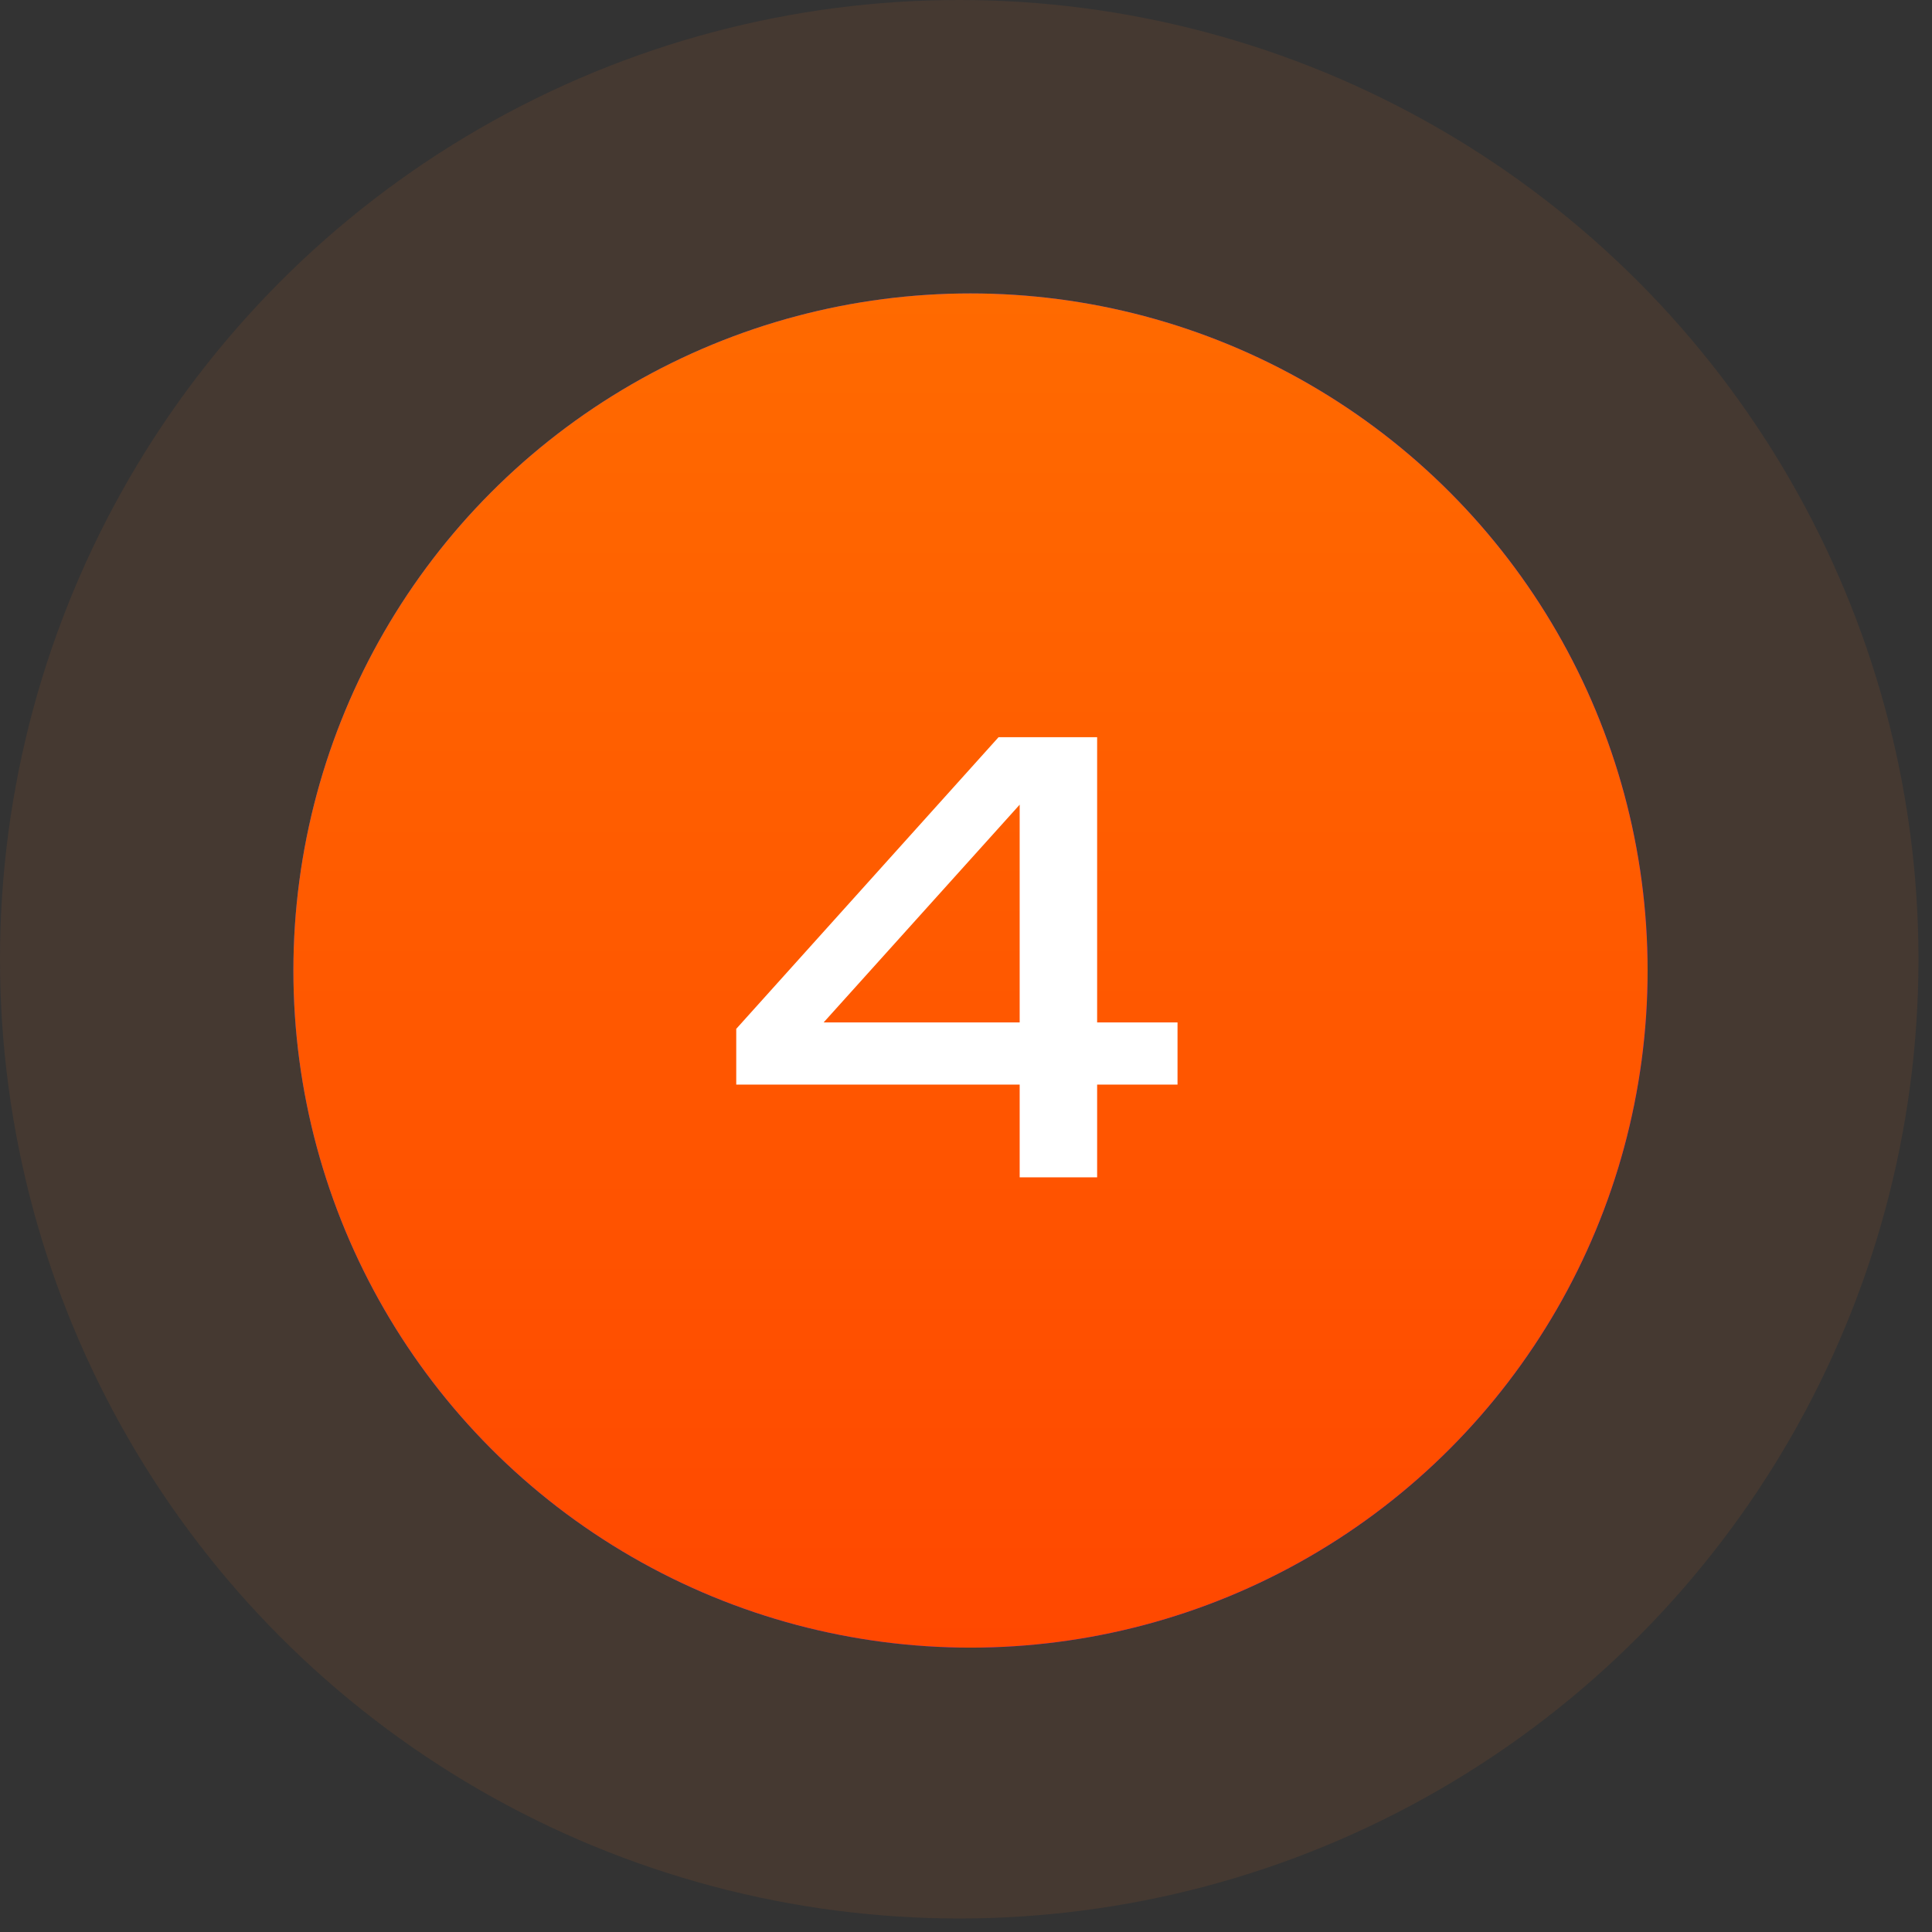
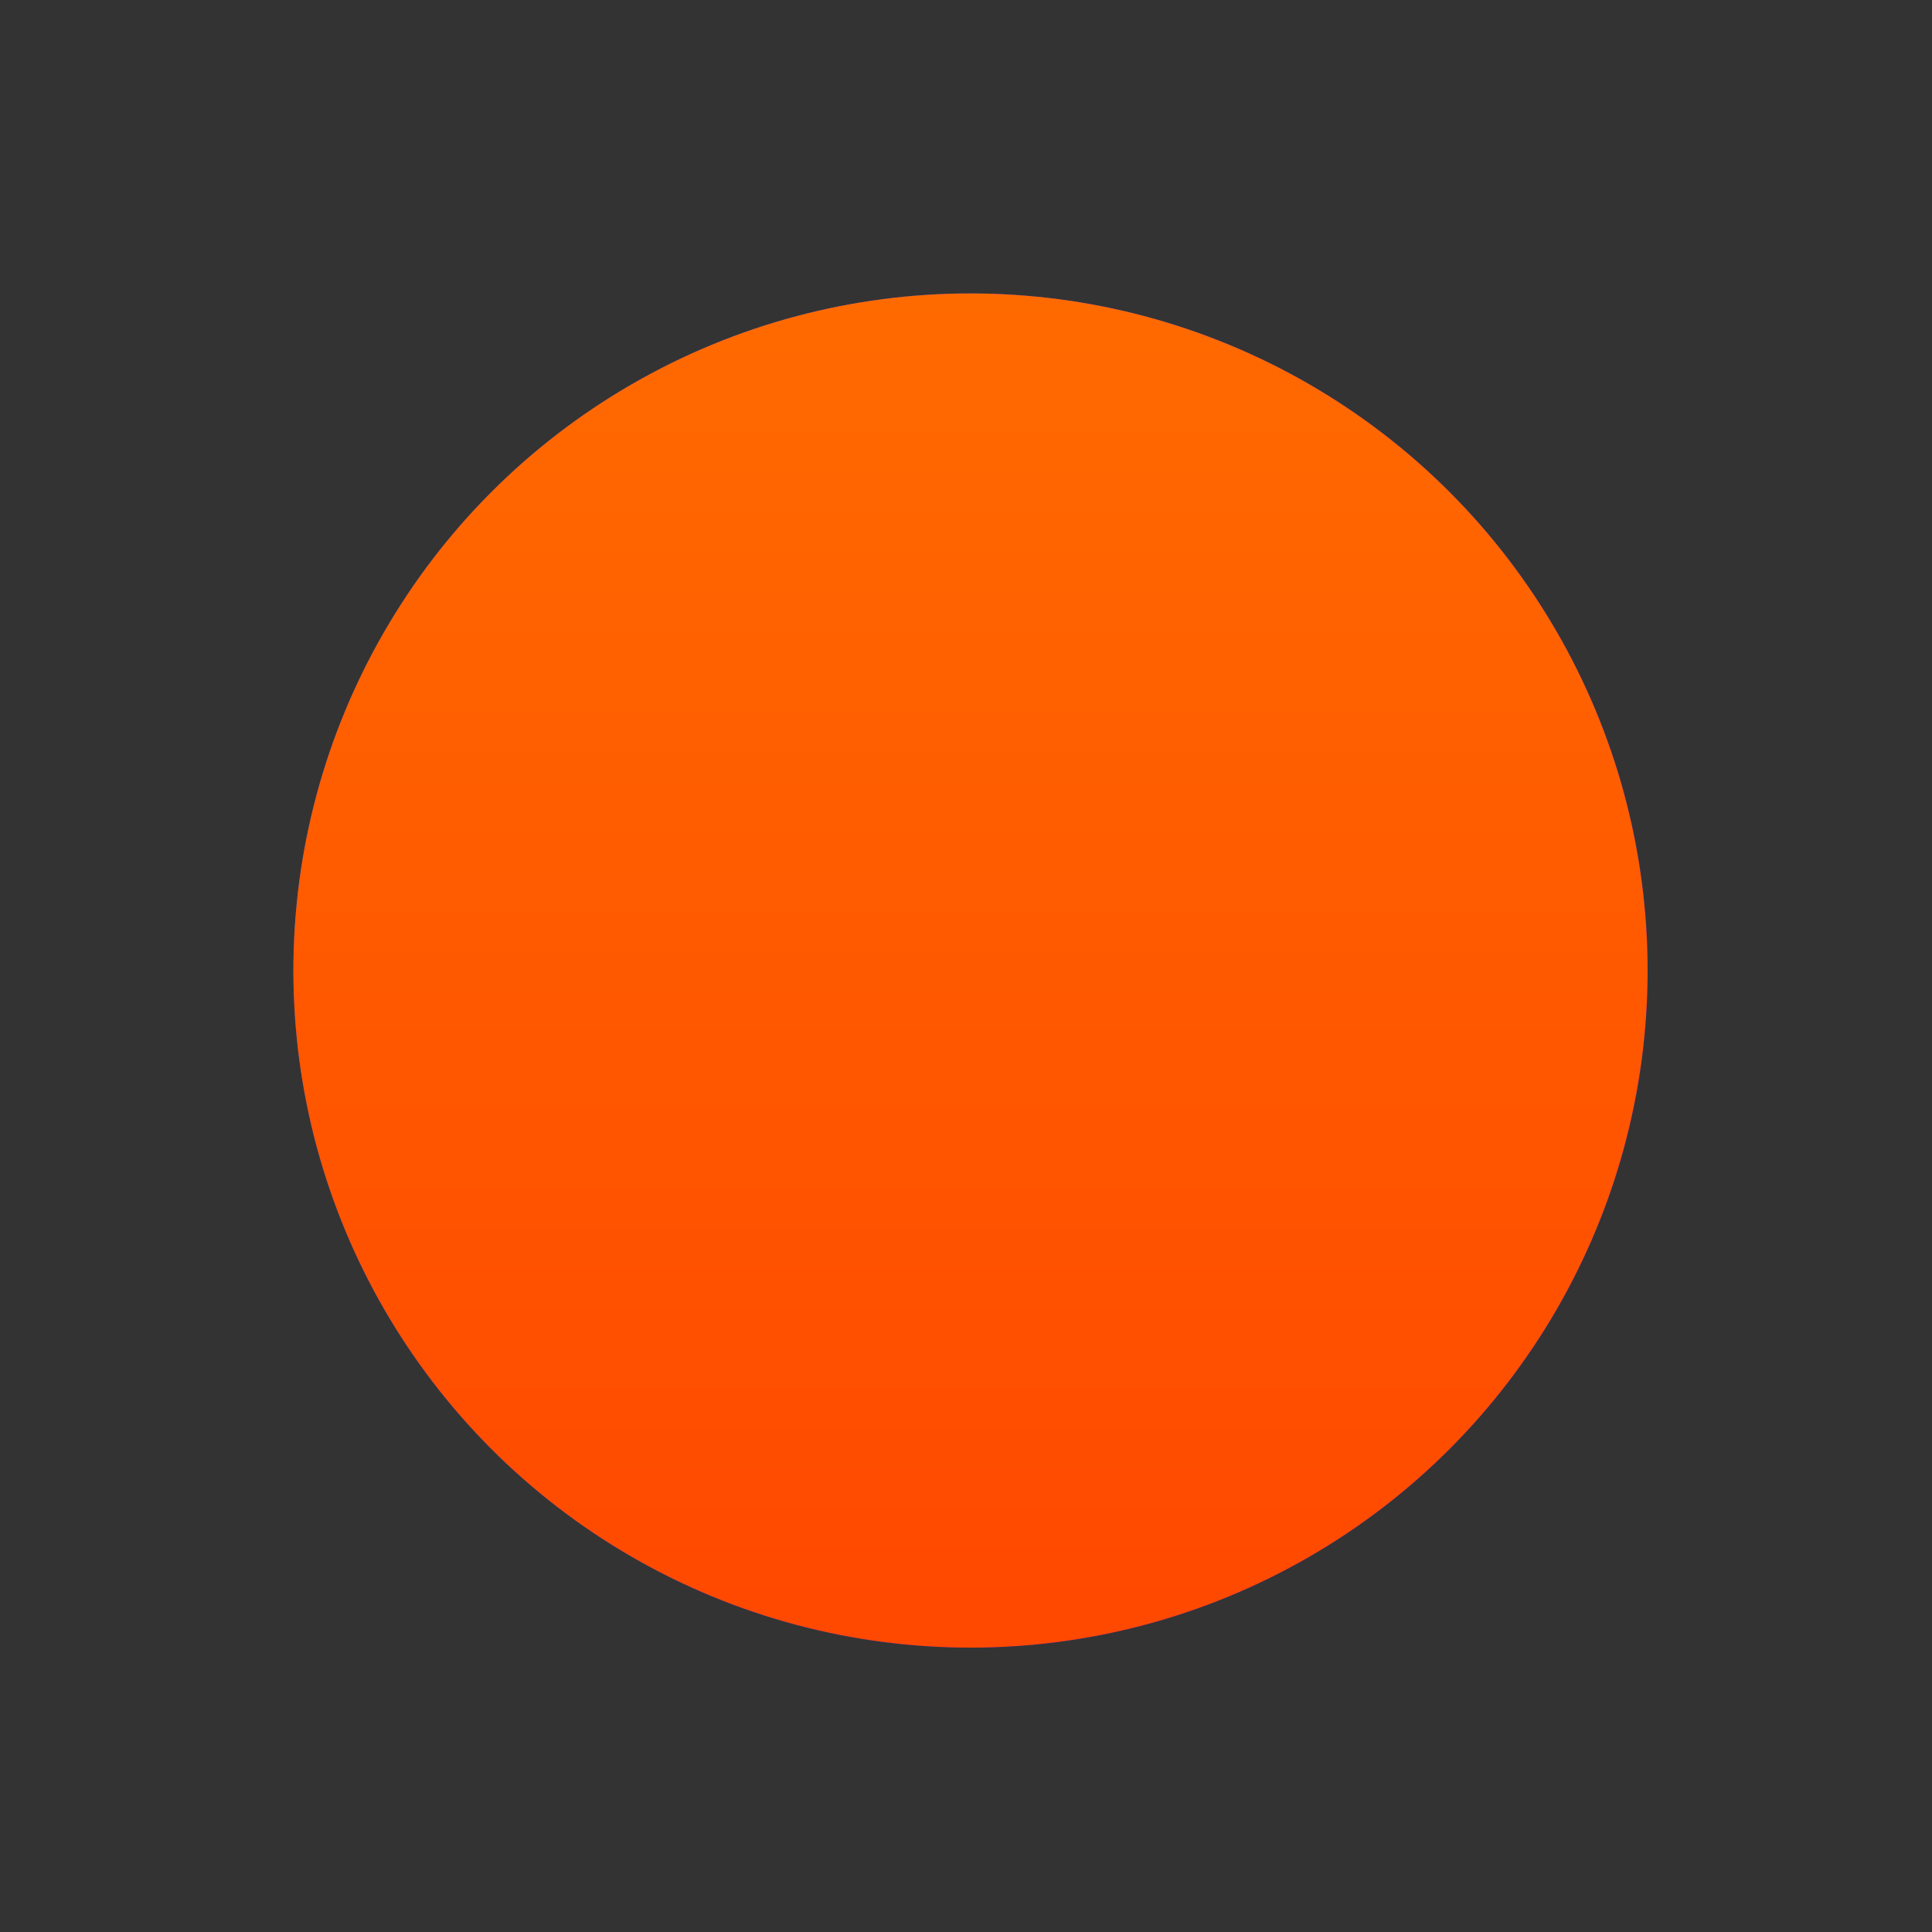
<svg xmlns="http://www.w3.org/2000/svg" width="64" height="64" viewBox="0 0 64 64" fill="none">
  <rect x="0" y="0" width="64" height="64" fill="#333333" stroke="none" />
-   <circle cx="31.776" cy="31.776" r="31.776" fill="#EF7123" fill-opacity="0.1" />
  <circle cx="32.149" cy="32.15" r="22.43" fill="url(#paint0_linear_3748_7962)" />
  <circle cx="32.149" cy="32.15" r="22.43" fill="url(#paint1_linear_3748_7962)" />
-   <path d="M36.344 24.421V33.868H39.007V35.929H36.344V39H33.778V35.929H24.389V34.082L33.078 24.421H36.344ZM27.285 33.868H33.778V26.656L27.285 33.868Z" fill="white" />
  <defs>
    <linearGradient id="paint0_linear_3748_7962" x1="9.719" y1="9.72" x2="111.805" y2="63.594" gradientUnits="userSpaceOnUse">
      <stop stop-color="#1360EA" />
      <stop offset="0.45" stop-color="#4F00FD" />
      <stop offset="1" stop-color="#068CFA" />
    </linearGradient>
    <linearGradient id="paint1_linear_3748_7962" x1="32.149" y1="9.72" x2="32.149" y2="54.58" gradientUnits="userSpaceOnUse">
      <stop stop-color="#FF6A00" />
      <stop offset="1" stop-color="#FF4800" />
    </linearGradient>
  </defs>
</svg>